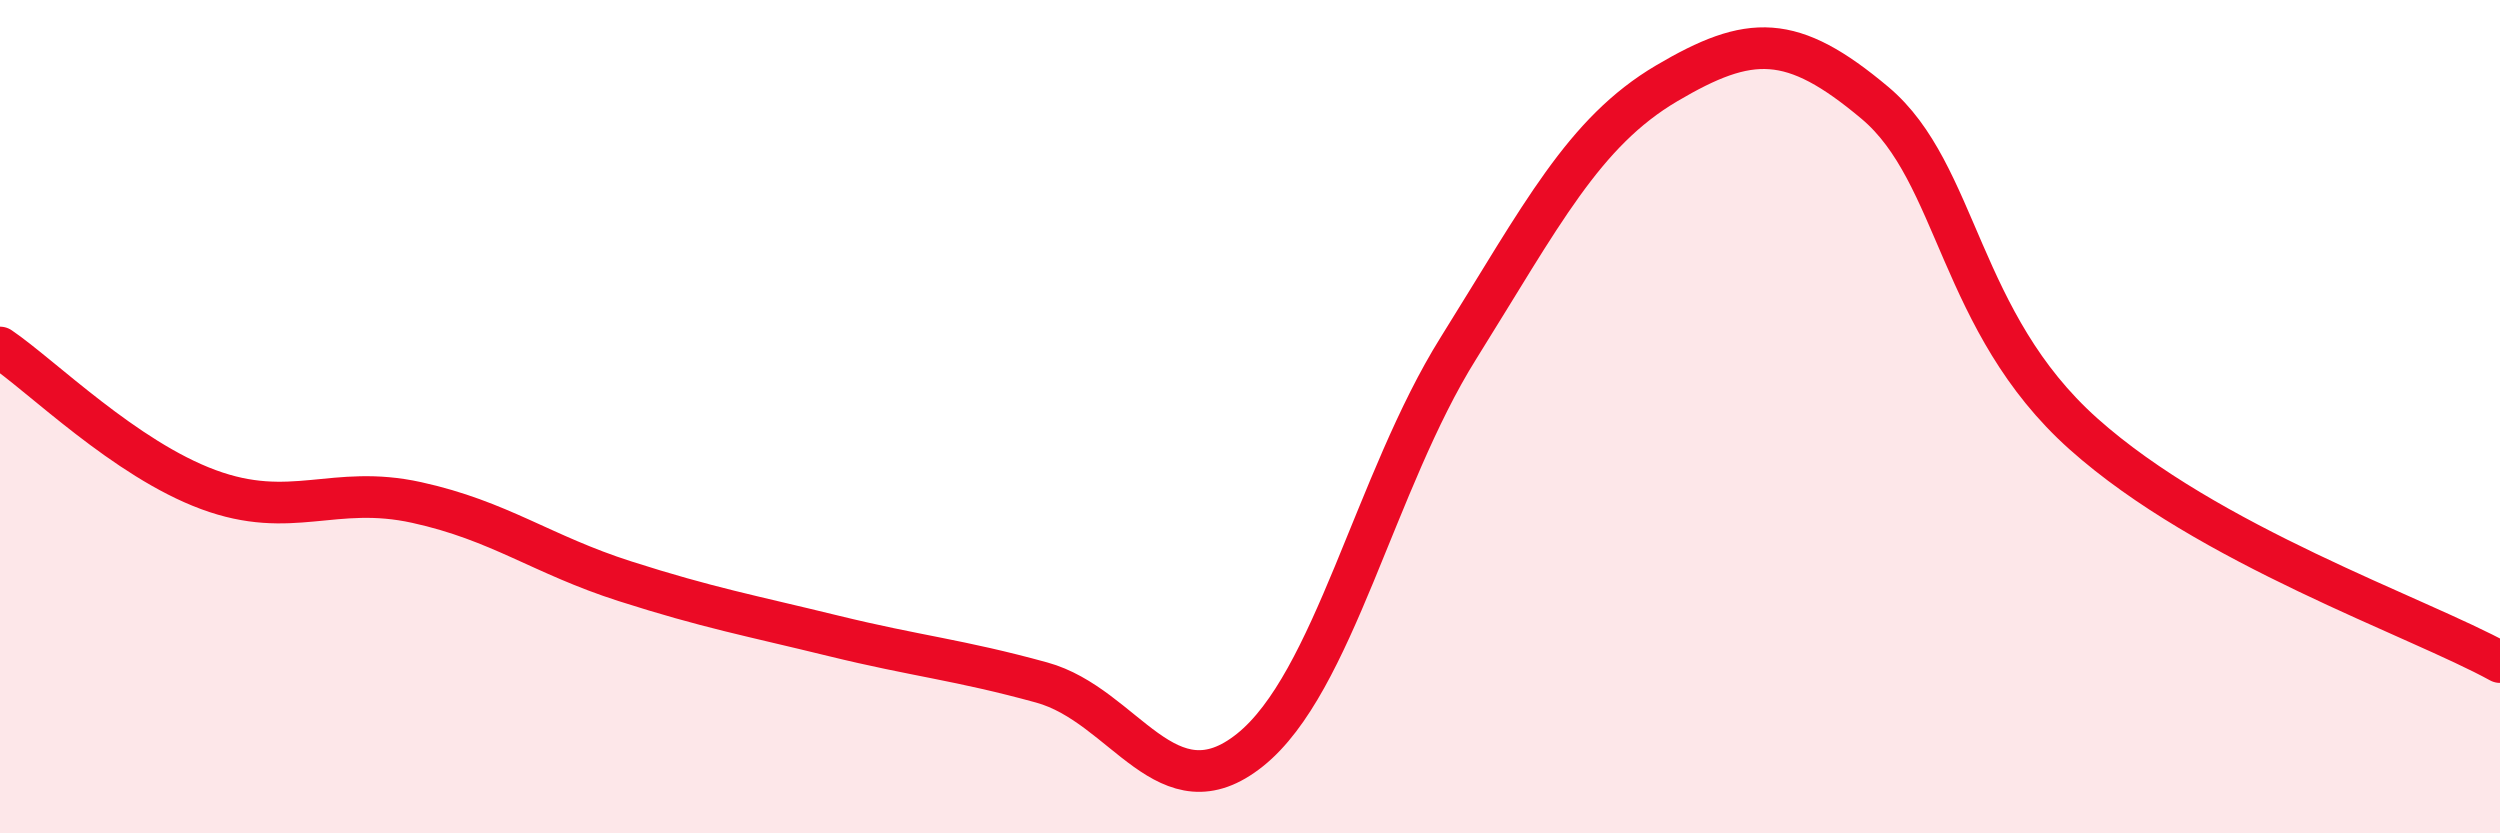
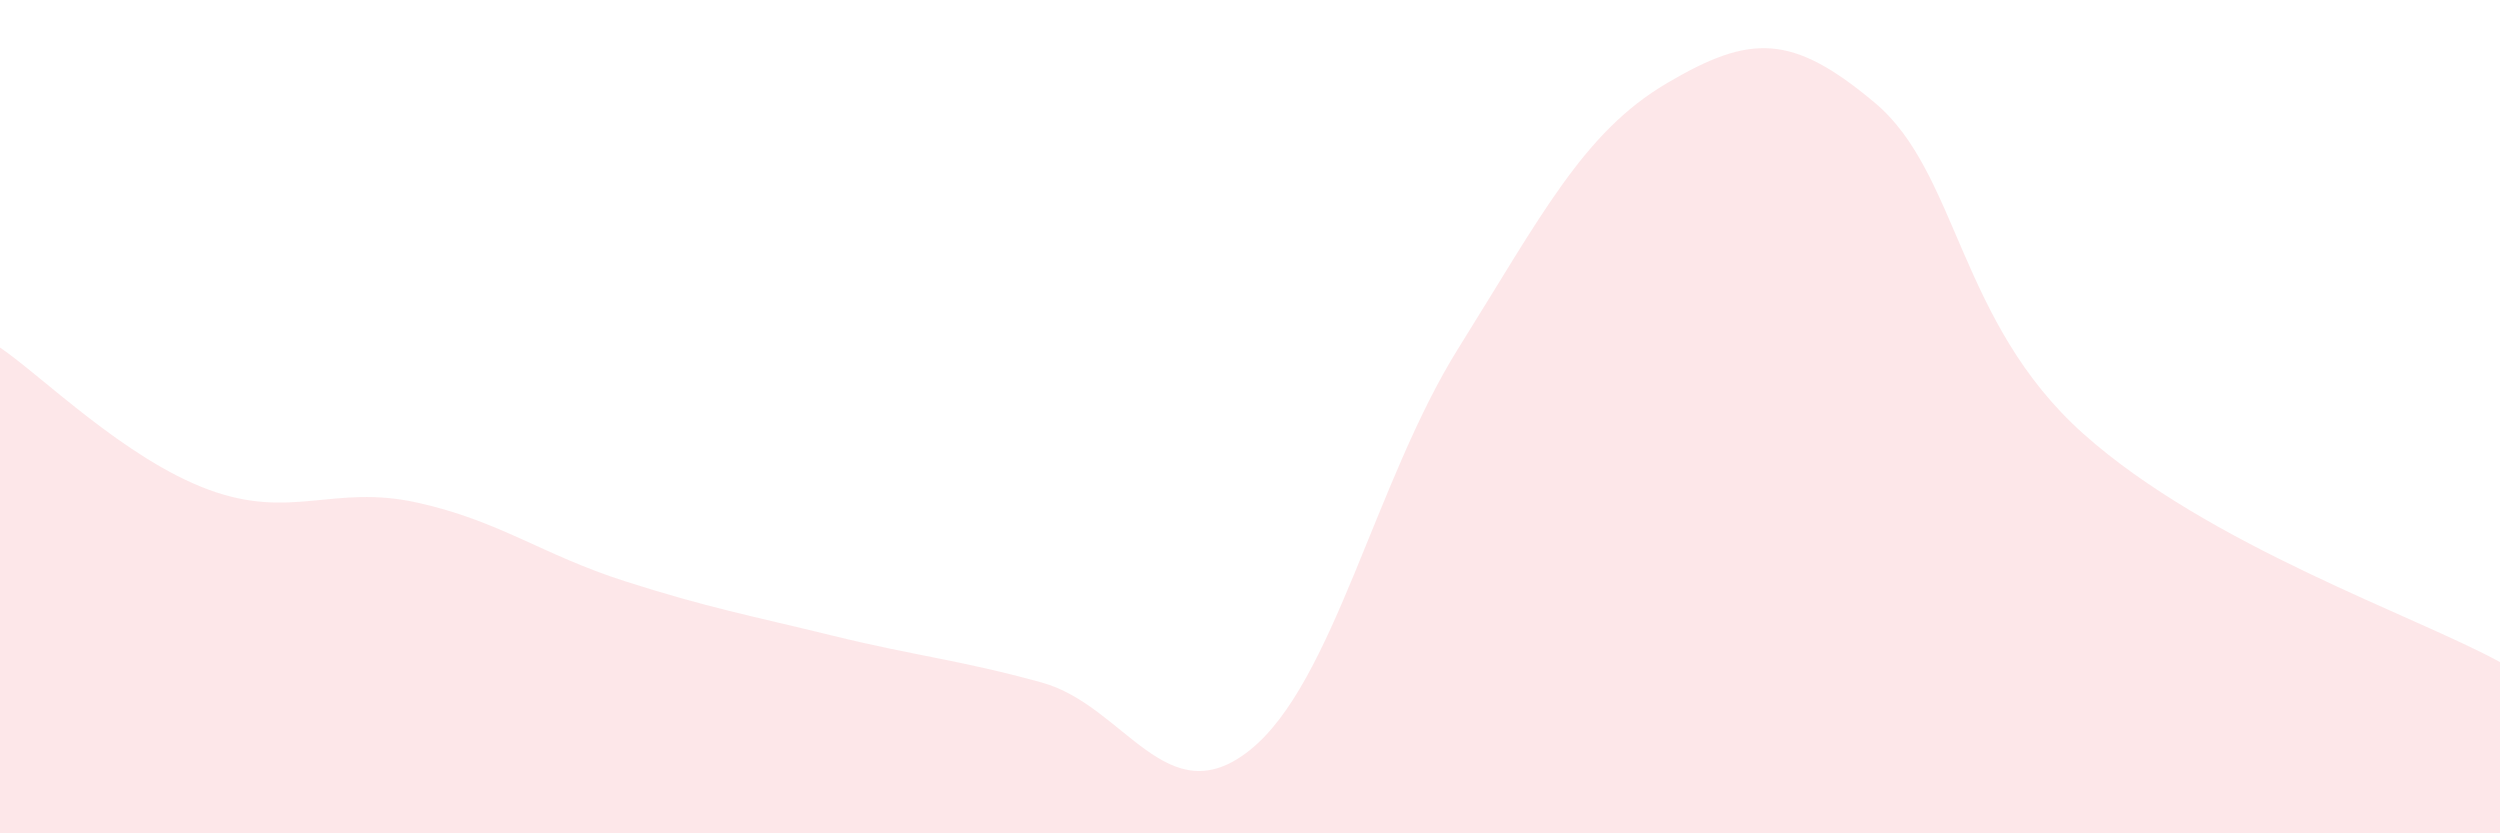
<svg xmlns="http://www.w3.org/2000/svg" width="60" height="20" viewBox="0 0 60 20">
  <path d="M 0,8.34 C 1,9.02 3,11.01 5,11.75 C 7,12.49 8,11.62 10,12.06 C 12,12.5 13,13.31 15,13.95 C 17,14.59 18,14.77 20,15.26 C 22,15.75 23,15.83 25,16.38 C 27,16.93 28,19.6 30,18 C 32,16.4 33,11.56 35,8.36 C 37,5.16 38,3.18 40,2 C 42,0.82 43,0.79 45,2.47 C 47,4.15 47,7.73 50,10.41 C 53,13.09 58,14.79 60,15.89L60 20L0 20Z" fill="#EB0A25" opacity="0.1" stroke-linecap="round" stroke-linejoin="round" />
-   <path d="M 0,8.34 C 1,9.02 3,11.01 5,11.75 C 7,12.49 8,11.62 10,12.06 C 12,12.5 13,13.31 15,13.95 C 17,14.59 18,14.77 20,15.26 C 22,15.75 23,15.83 25,16.38 C 27,16.93 28,19.6 30,18 C 32,16.4 33,11.56 35,8.36 C 37,5.16 38,3.18 40,2 C 42,0.82 43,0.79 45,2.47 C 47,4.15 47,7.73 50,10.41 C 53,13.09 58,14.79 60,15.89" stroke="#EB0A25" stroke-width="1" fill="none" stroke-linecap="round" stroke-linejoin="round" />
</svg>